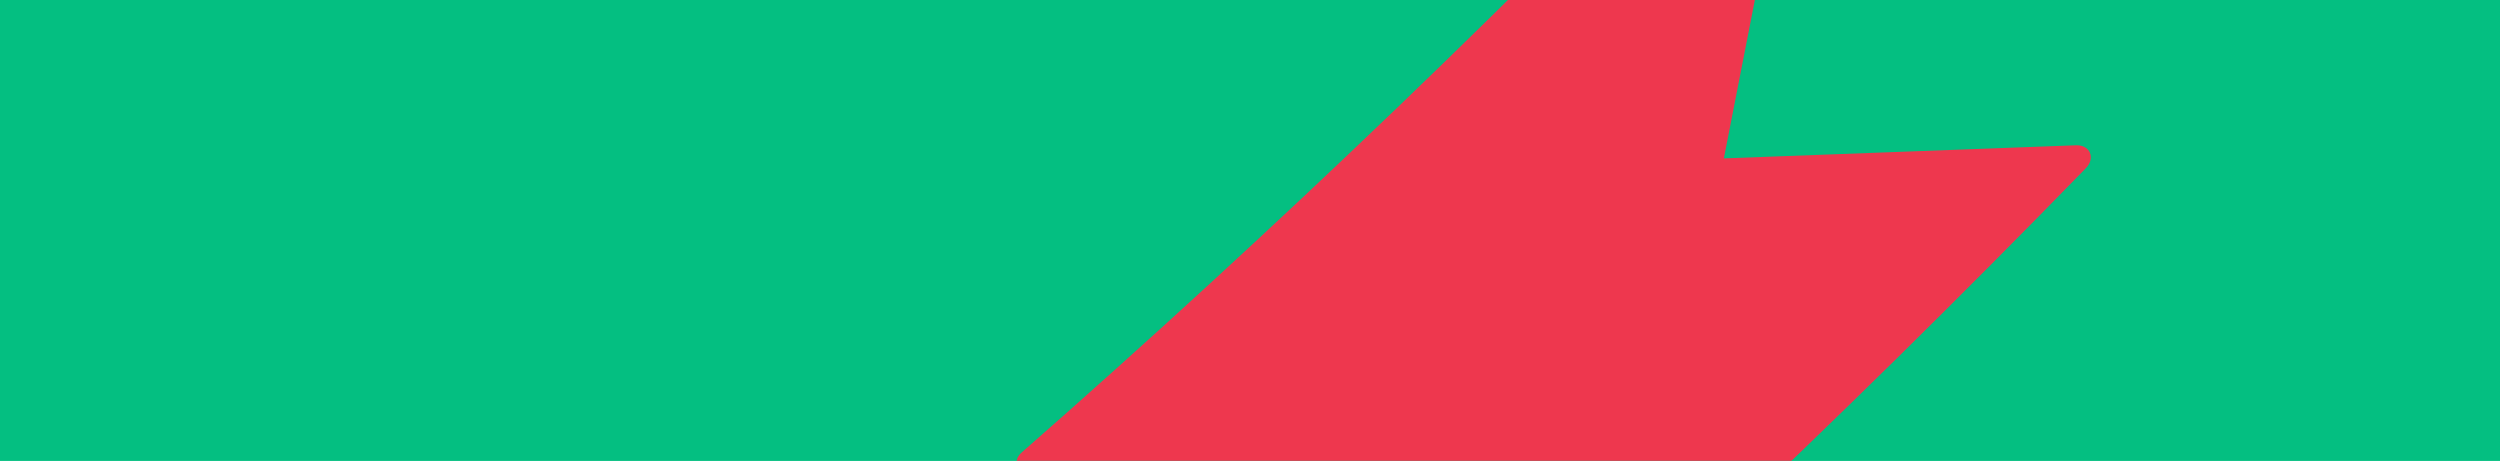
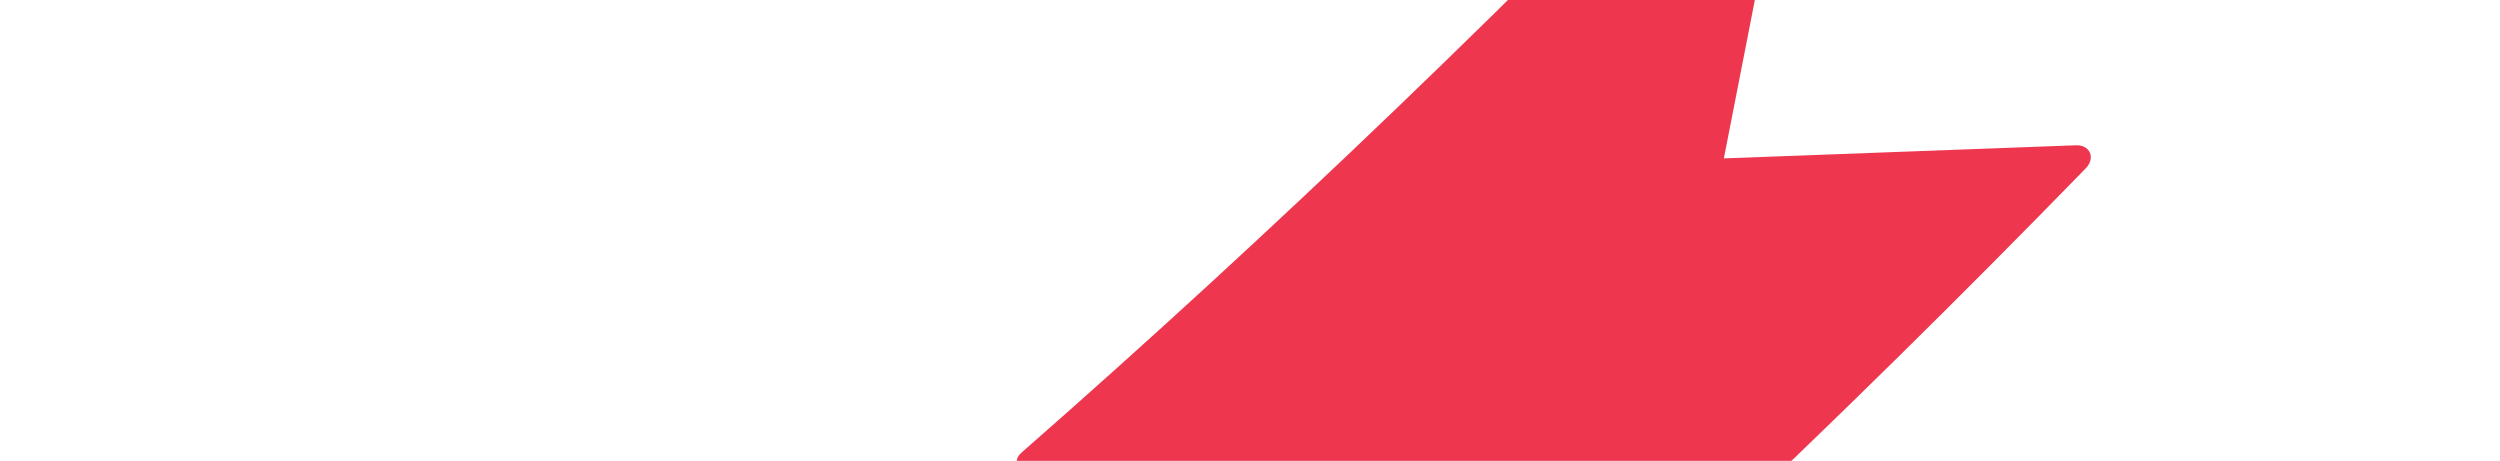
<svg xmlns="http://www.w3.org/2000/svg" width="2560" height="472" viewBox="0 0 2560 472" fill="none">
-   <rect width="2560" height="472" fill="#04BF81" />
  <mask id="mask0_6572_36913" style="mask-type:alpha" maskUnits="userSpaceOnUse" x="0" y="0" width="2560" height="472">
    <path d="M0 0L2560 0V472H0L0 0Z" fill="#EE374E" />
    <path d="M2559.5 0.5V471.5H0.5L0.5 0.5L2559.5 0.5Z" stroke="black" stroke-opacity="0.05" />
  </mask>
  <g mask="url(#mask0_6572_36913)">
    <path fill-rule="evenodd" clip-rule="evenodd" d="M2125.75 148.772C2005.6 153.256 1885.42 157.704 1765.23 162.188C1793.55 18.344 1821.8 -126.9 1850.08 -273.507C1852.89 -288.178 1831.51 -292.088 1819.14 -279.21C1561.46 -9.78 1303.74 237.733 1046.07 463.437C1035.95 472.333 1041.82 484.385 1056.21 484.385C1176.4 484.385 1296.58 484.386 1416.77 484.35C1388.49 621.415 1360.2 757.08 1331.88 891.347C1329.04 904.727 1350.52 911.328 1362.87 900.781C1620.54 679.777 1878.22 436.928 2135.94 172.232C2146.05 161.793 2140.18 148.198 2125.75 148.772Z" fill="#EE374E" />
  </g>
</svg>